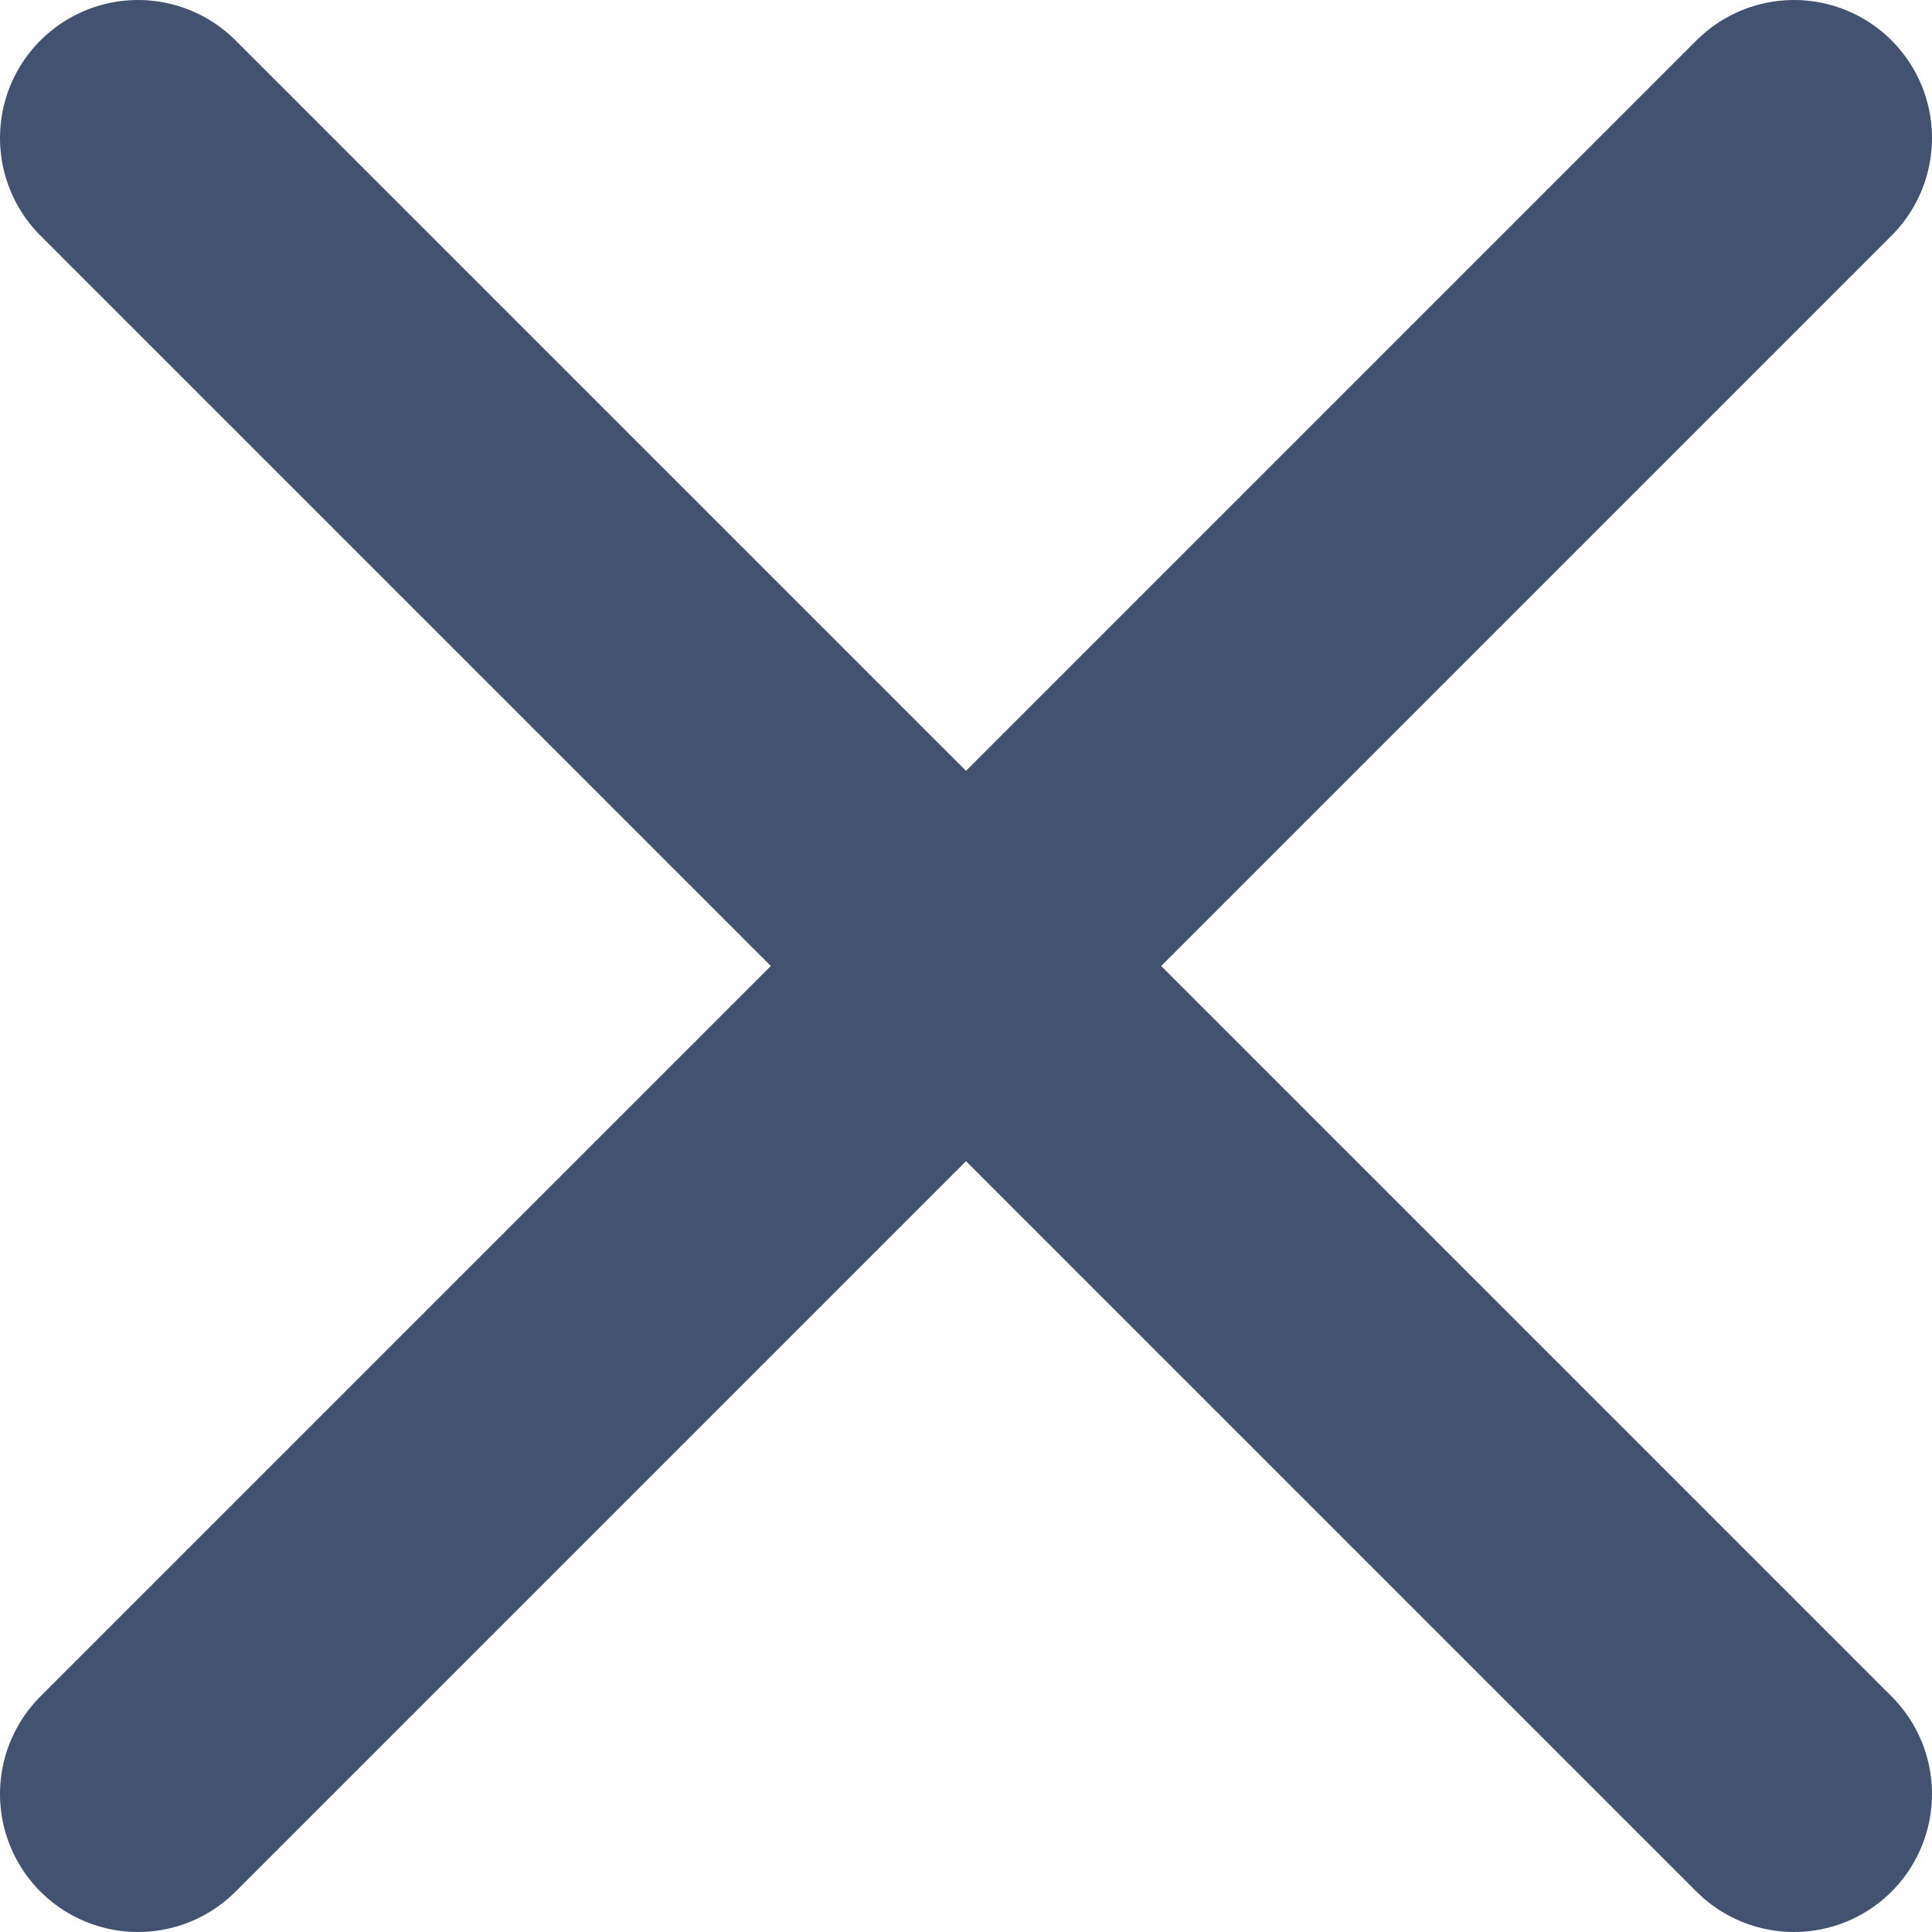
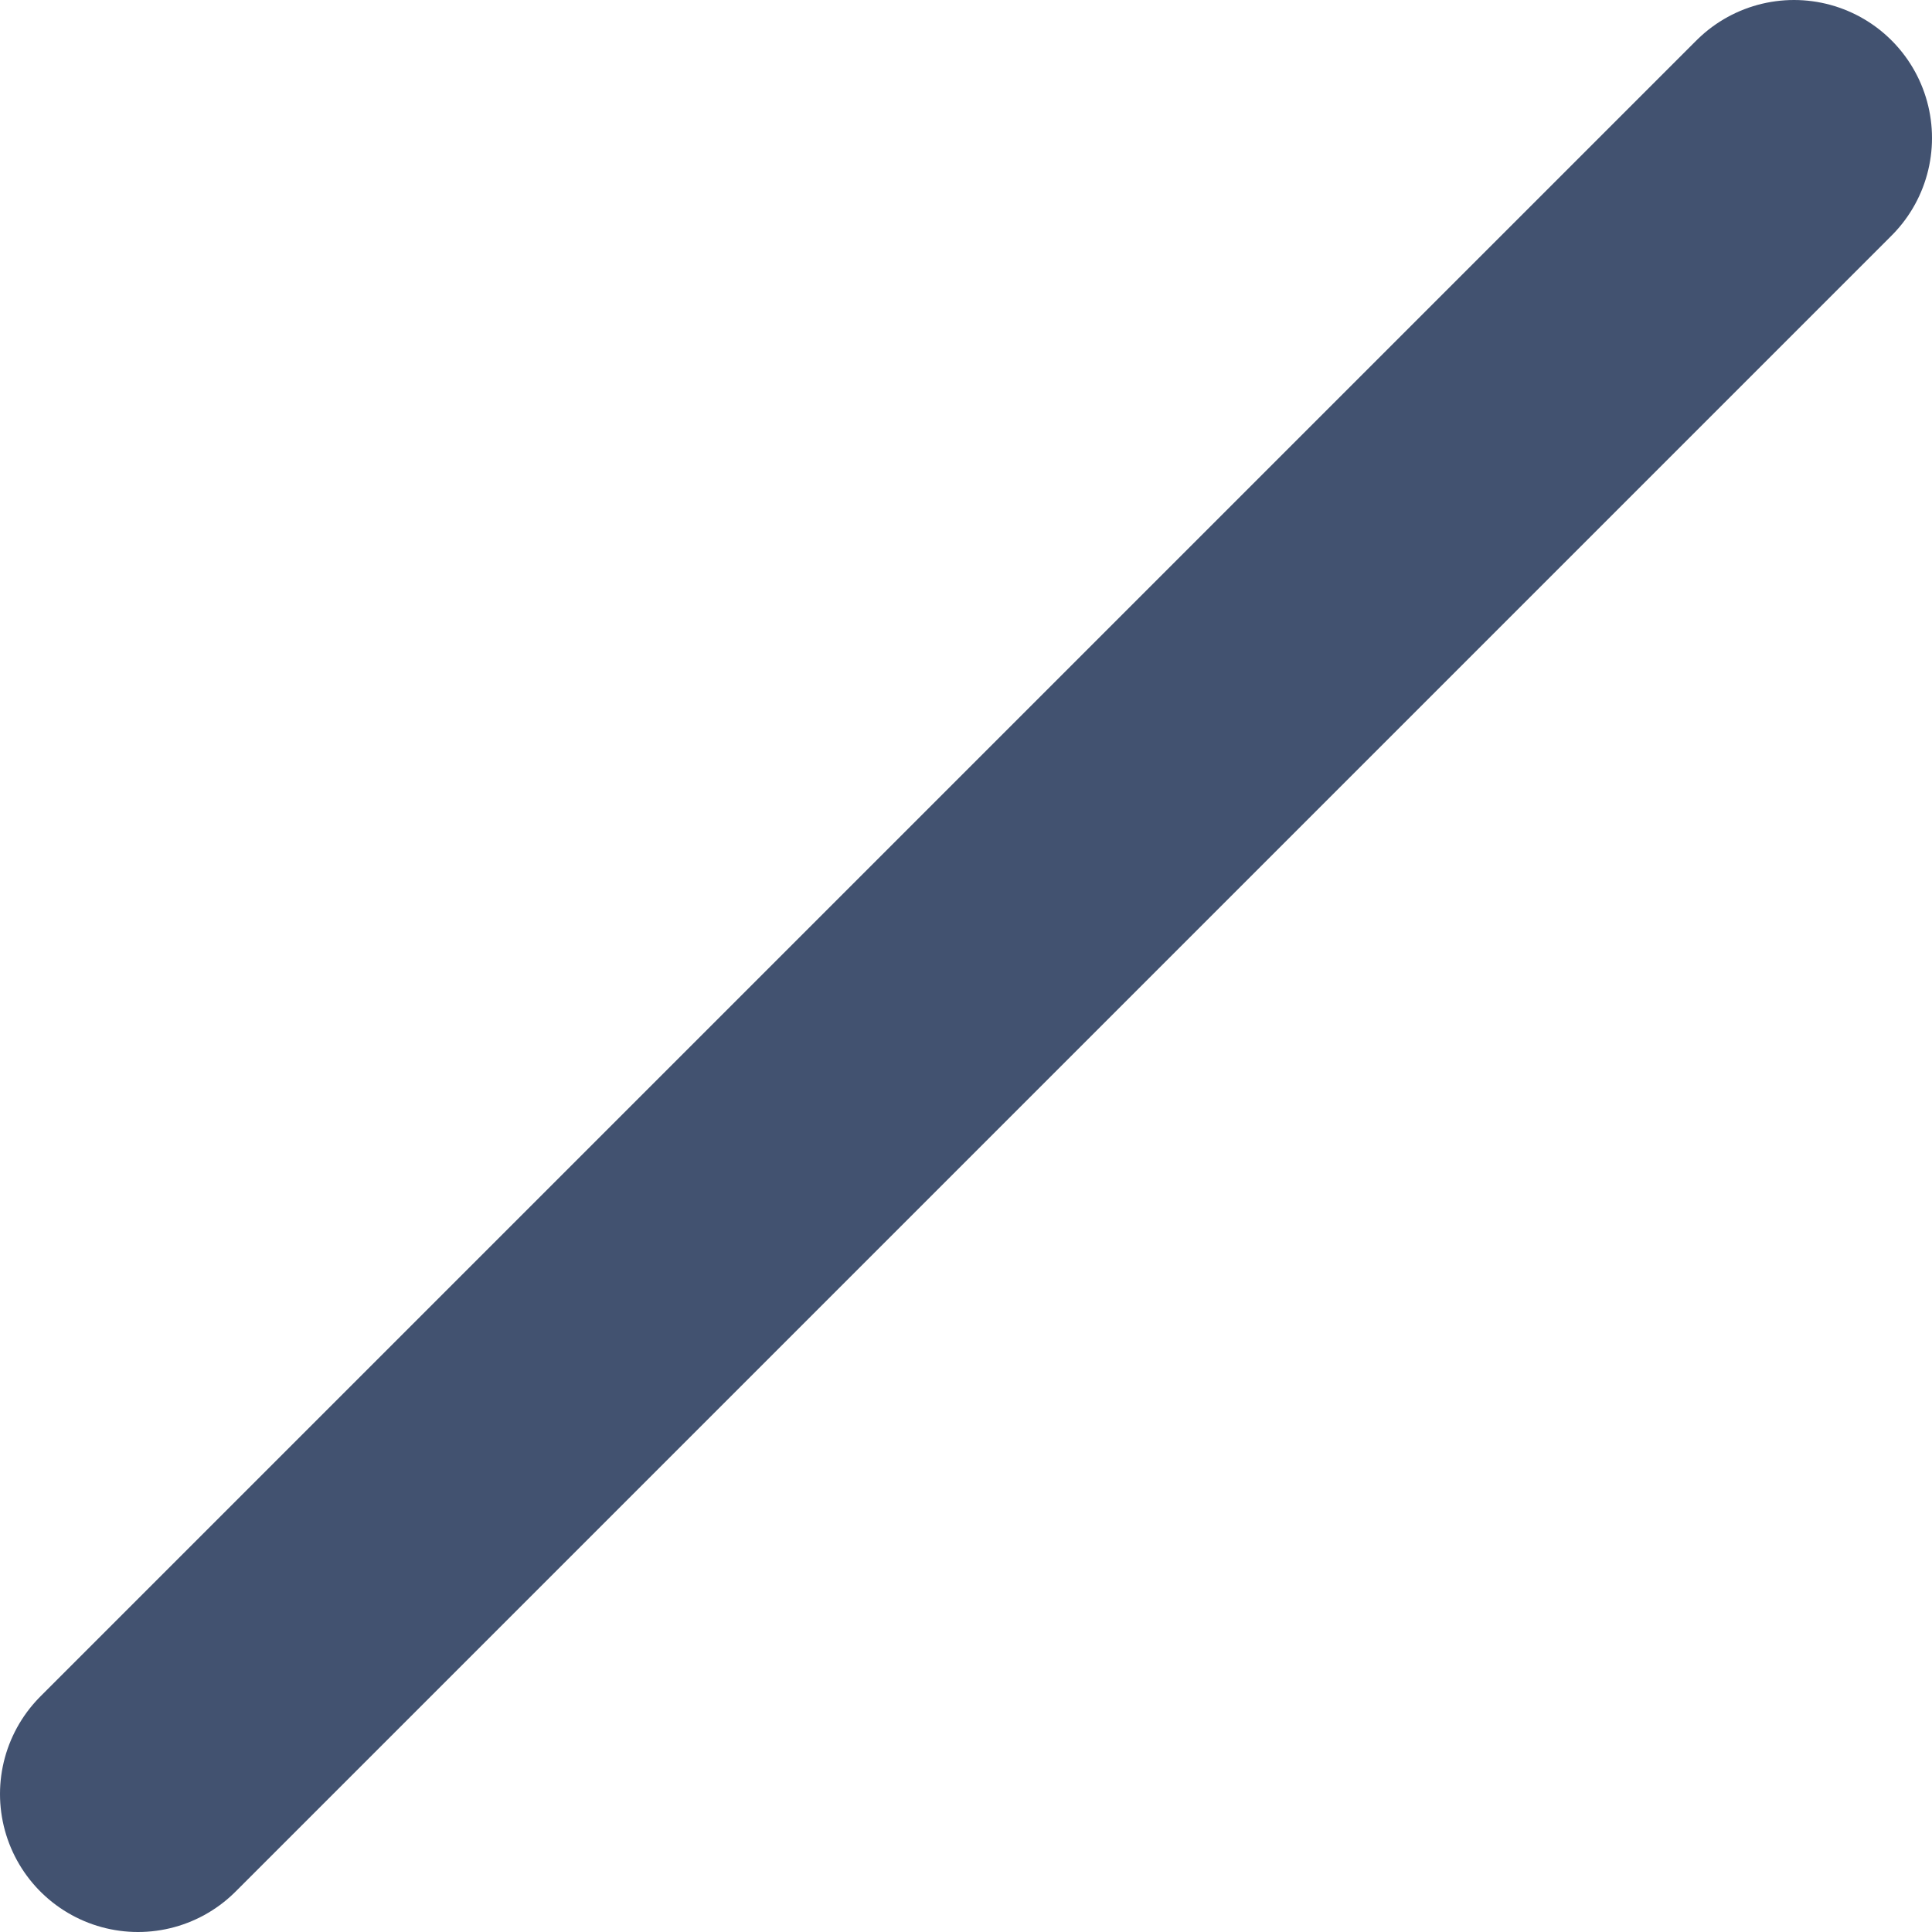
<svg xmlns="http://www.w3.org/2000/svg" width="14" height="14" id="x">
  <g fill="none" fill-rule="evenodd" stroke="#425270" stroke-linecap="round" stroke-linejoin="round" stroke-width="2">
-     <path d="M13 1 1 13M1 1l12 12" />
+     <path d="M13 1 1 13M1 1" />
  </g>
</svg>